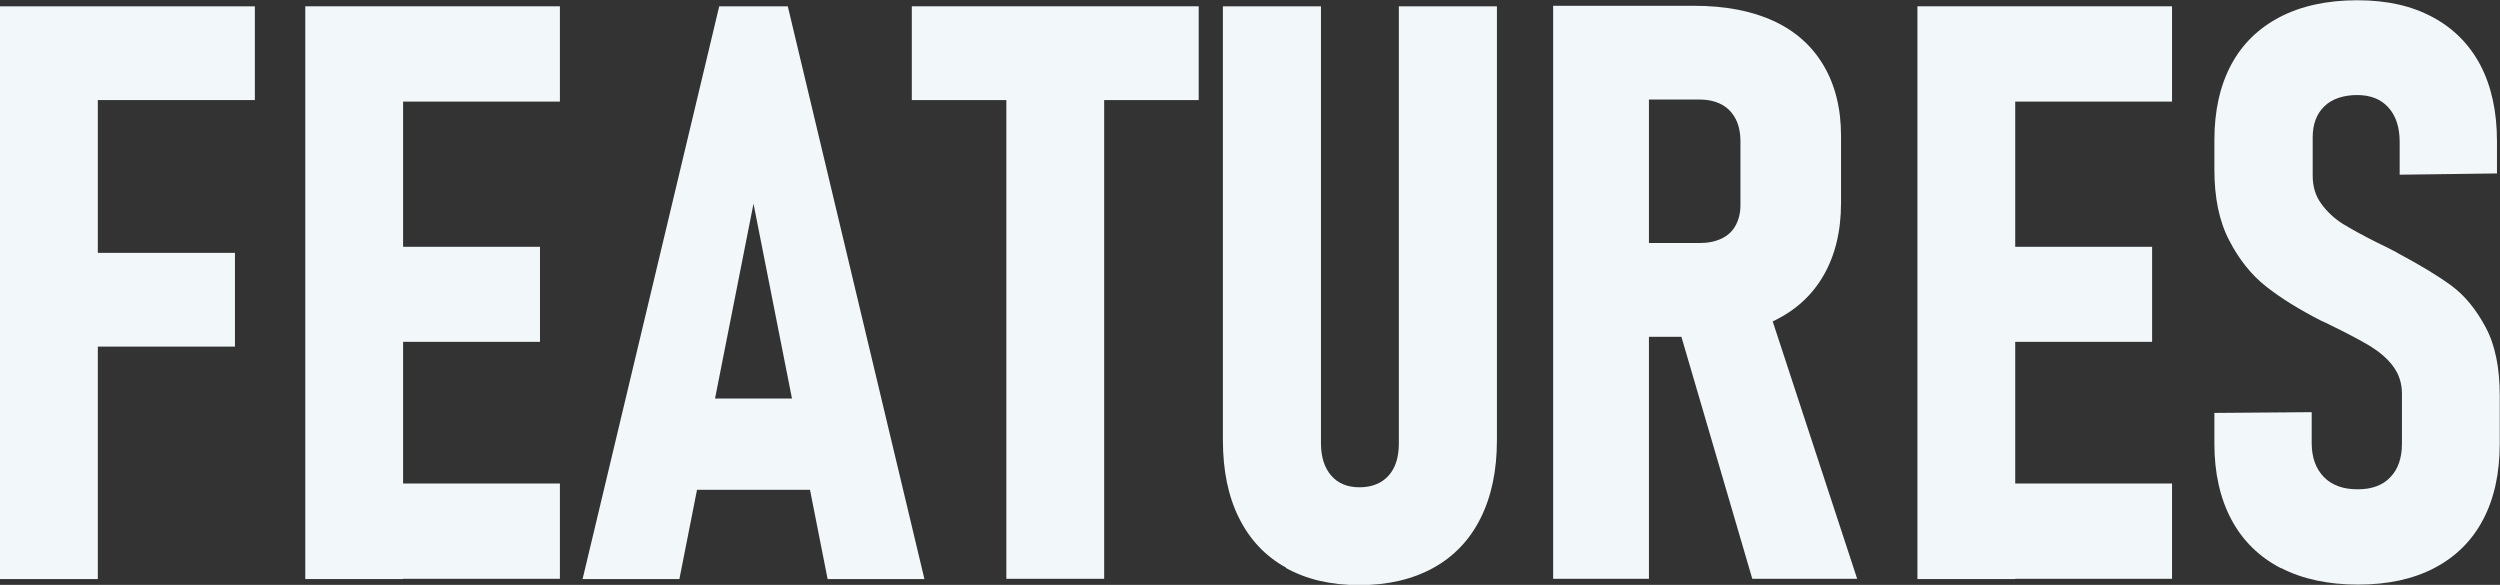
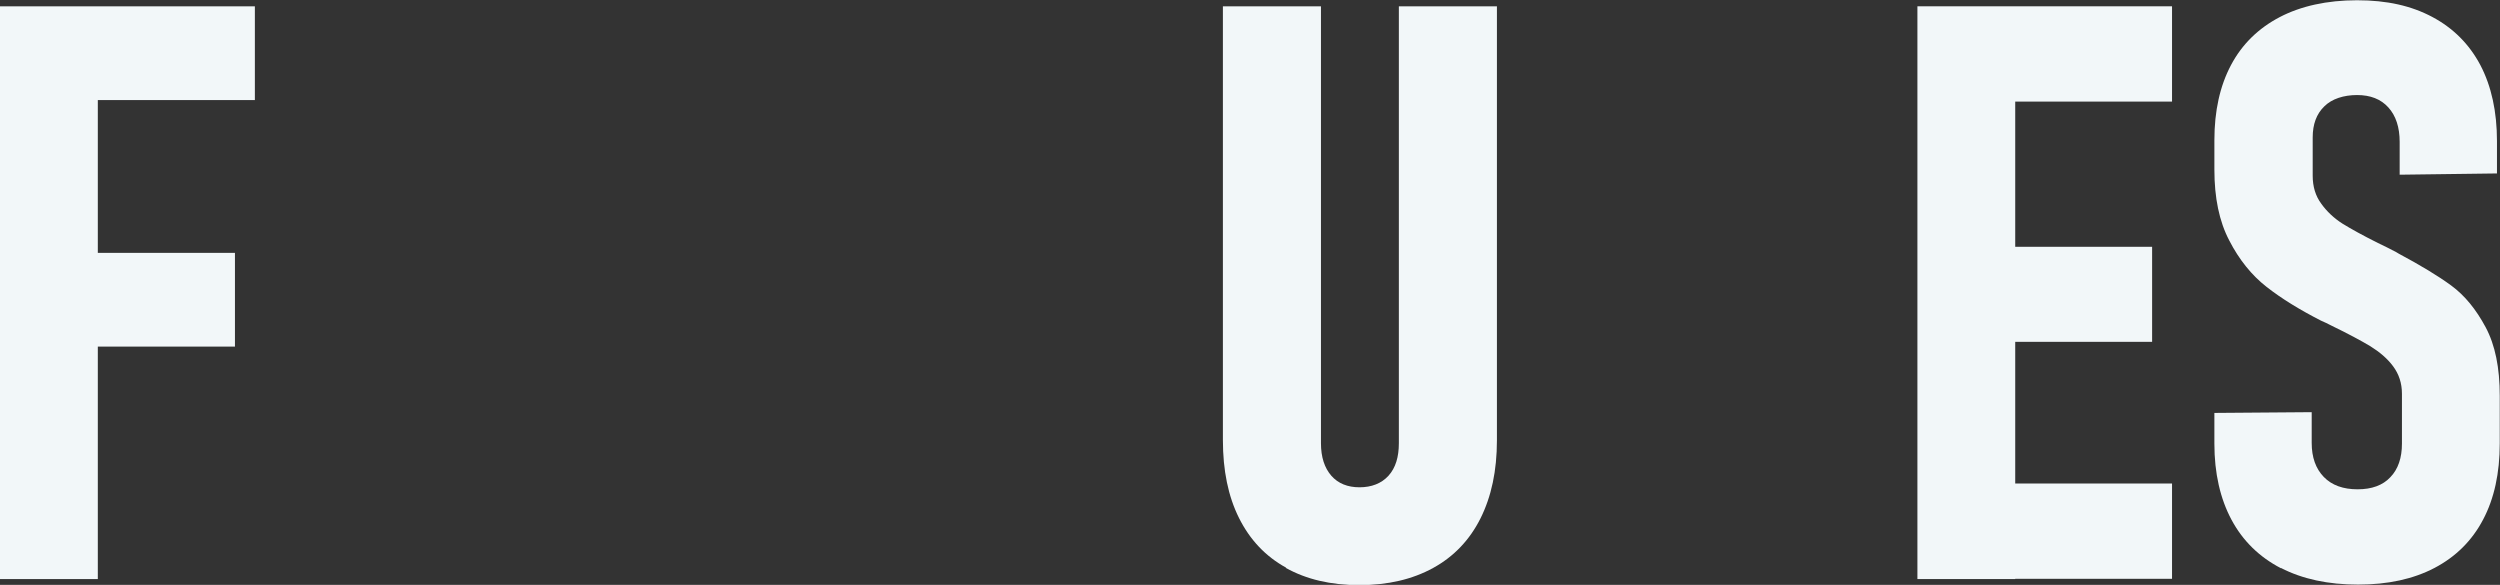
<svg xmlns="http://www.w3.org/2000/svg" version="1.1" viewBox="0 0 991.7 232">
  <rect x="0" y="0" width="991.7" height="232" fill="#333333" stroke="none" />
  <defs>
    <style>
      .cls-1 {
        fill: #f2f7f9;
      }
    </style>
  </defs>
  <g>
    <g id="_レイヤー_1" data-name="レイヤー_1">
      <g>
-         <path class="cls-1" d="M0,2.5h38.8v227.2H0V2.5ZM17.3,2.5h83.8v37.2H17.3V2.5ZM17.3,100.3h75.9v37.2H17.3v-37.2Z" />
-         <path class="cls-1" d="M121.1,2.5h38.8v227.2h-38.8V2.5ZM138.3,2.5h83.8v37.8h-83.8V2.5ZM138.3,97.9h75.9v37.7h-75.9v-37.7ZM138.3,191.8h83.8v37.8h-83.8v-37.8Z" />
-         <path class="cls-1" d="M285.3,2.5h27.2l54.2,227.2h-38.4l-29.4-148.9-29.4,148.9h-38.4L285.3,2.5ZM268,158.1h61.9v36.2h-61.9v-36.2Z" />
-         <path class="cls-1" d="M361.7,2.5h113.8v37.2h-113.8V2.5ZM399.2,21.5h38.8v208.1h-38.8V21.5Z" />
+         <path class="cls-1" d="M0,2.5h38.8v227.2H0V2.5ZM17.3,2.5h83.8v37.2H17.3V2.5M17.3,100.3h75.9v37.2H17.3v-37.2Z" />
        <path class="cls-1" d="M510.2,225.2c-8.2-4.5-14.4-11.1-18.7-19.7-4.3-8.6-6.4-18.9-6.4-30.9V2.5h38.9v173.3c0,5.5,1.4,9.8,4.1,12.9,2.7,3.1,6.5,4.6,11.2,4.6s8.7-1.5,11.5-4.6c2.8-3.1,4.1-7.4,4.1-12.9V2.5h38.9v172.2c0,12-2.2,22.3-6.5,30.9-4.3,8.6-10.6,15.2-18.8,19.7-8.2,4.5-17.9,6.8-29.3,6.8s-21-2.3-29.1-6.8Z" />
-         <path class="cls-1" d="M616.1,2.3h38v227.3h-38V2.3ZM633.4,96.4h40.9c3.3,0,6.2-.6,8.7-1.8,2.4-1.2,4.3-2.9,5.5-5.2,1.2-2.2,1.9-4.9,1.9-8v-25.3c0-3.4-.6-6.4-1.9-8.9s-3.1-4.4-5.5-5.7c-2.4-1.3-5.3-2-8.7-2h-40.9V2.3h38.6c12.3,0,22.8,2,31.5,6,8.7,4,15.3,9.9,19.9,17.7,4.6,7.8,6.9,17.1,6.9,27.9v26.6c0,11.1-2.3,20.7-6.9,28.7-4.6,8-11.2,14-20,18.2-8.8,4.2-19.2,6.2-31.4,6.2h-38.6v-37.2ZM665,126.5l35.5-7.2,36.2,110.3h-41.6l-30.2-103.1Z" />
        <path class="cls-1" d="M760.6,2.5h38.8v227.2h-38.8V2.5ZM777.8,2.5h83.8v37.8h-83.8V2.5ZM777.8,97.9h75.9v37.7h-75.9v-37.7ZM777.8,191.8h83.8v37.8h-83.8v-37.8Z" />
        <path class="cls-1" d="M904.8,225.4c-8.5-4.4-15.1-10.8-19.6-19.2-4.5-8.4-6.8-18.5-6.8-30.2v-12.2l38.6-.3v12.2c0,5.7,1.6,10.2,4.8,13.5,3.2,3.3,7.7,4.9,13.4,4.9s10-1.6,13-4.8c3.1-3.2,4.6-7.7,4.6-13.3v-19.8c0-4.2-1.2-7.8-3.5-10.9-2.3-3.1-5.4-5.7-9.1-8-3.7-2.2-8.7-4.9-15.1-8-.4-.2-.8-.4-1.2-.6-.4-.2-.8-.4-1.2-.6l-2-.9c-8.4-4.3-15.6-8.7-21.6-13.4-5.9-4.6-10.9-10.8-14.8-18.4-4-7.6-5.9-17-5.9-28.1v-11.7c0-11.6,2.2-21.5,6.6-29.8,4.4-8.3,10.9-14.6,19.3-19S923.1.1,935,.1s21.5,2.2,29.8,6.6c8.3,4.4,14.7,10.8,19.1,19.1,4.4,8.4,6.6,18.5,6.6,30.2v12.8l-38.6.5v-13c0-5.8-1.5-10.4-4.5-13.7s-7.1-4.9-12.4-4.9-10,1.5-13,4.5c-3.1,3-4.6,7.1-4.6,12.3v15.2c0,4.3,1.1,8,3.4,11.1,2.2,3.1,5.1,5.8,8.4,7.9,3.4,2.1,8.1,4.7,14.1,7.7,1.1.5,2.3,1.1,3.5,1.7,1.2.6,2.4,1.2,3.7,1.9.2.1.4.2.5.3.2.1.3.2.5.3,8.6,4.6,15.6,8.8,20.9,12.7s9.8,9.4,13.6,16.5c3.8,7.1,5.6,16.1,5.6,27.2v18.9c0,11.8-2.2,21.9-6.6,30.2-4.4,8.4-10.9,14.8-19.3,19.2-8.4,4.4-18.5,6.6-30.3,6.6s-22.1-2.2-30.6-6.6Z" />
      </g>
    </g>
  </g>
</svg>